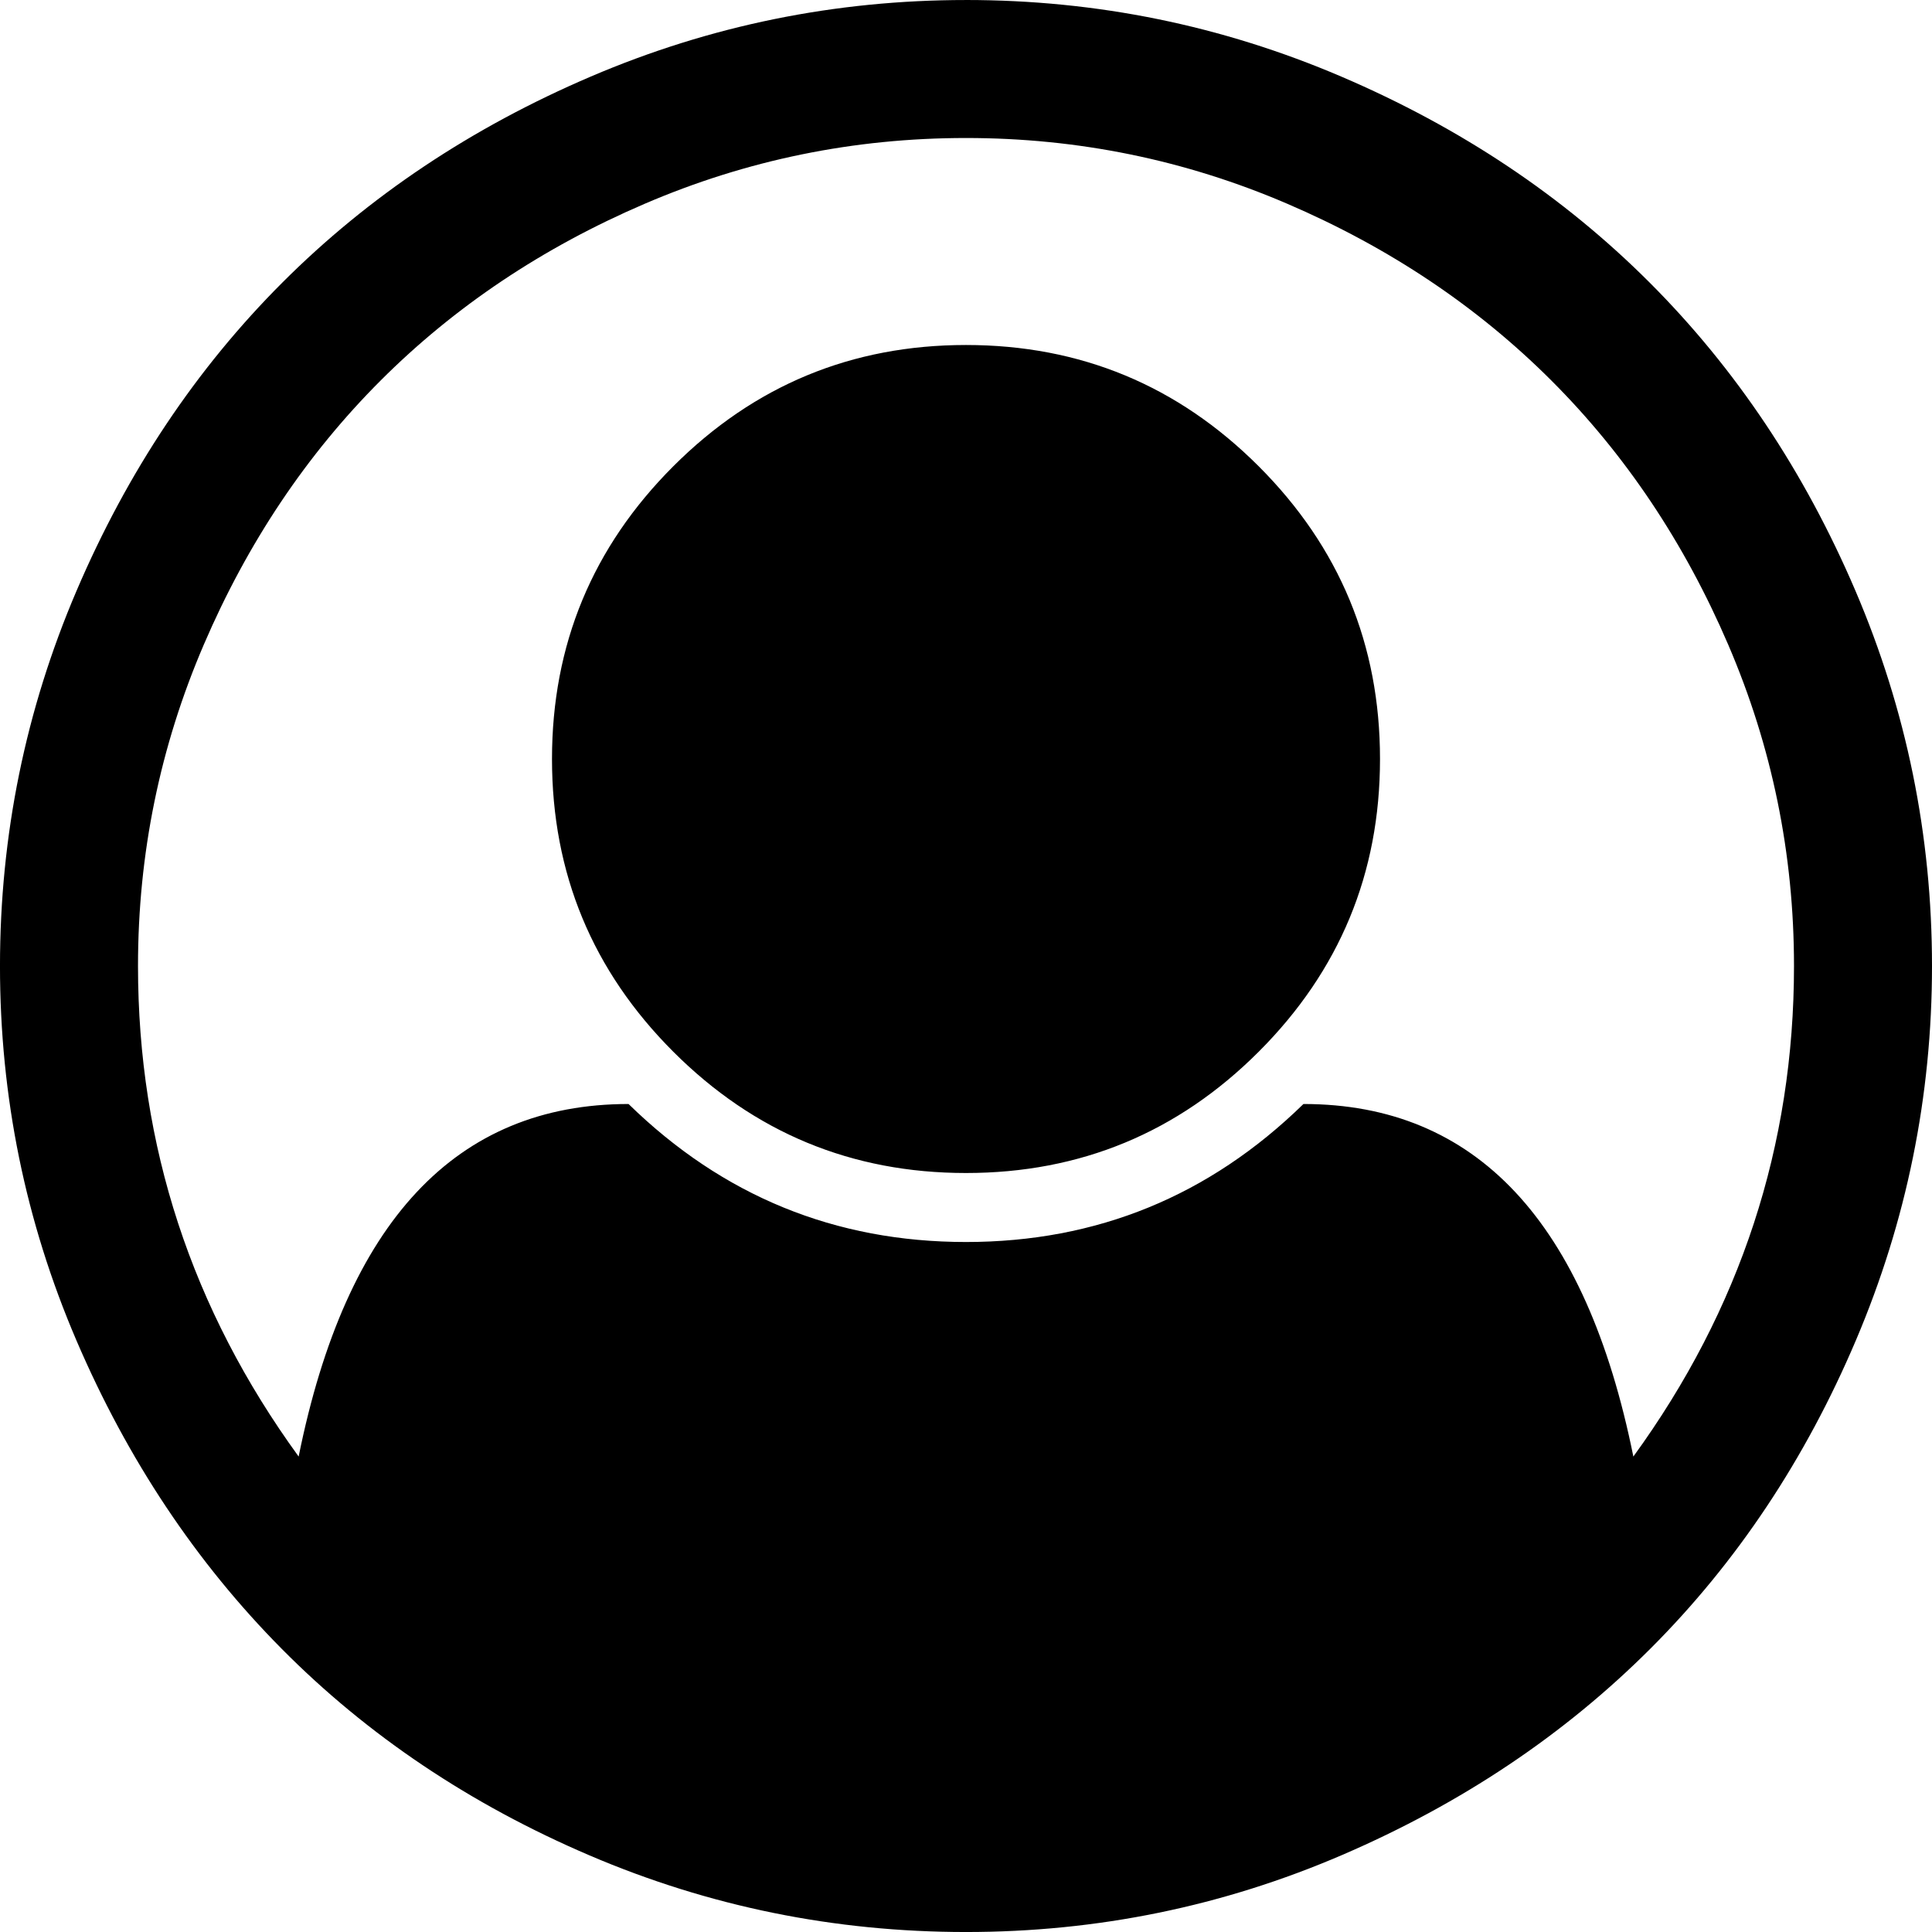
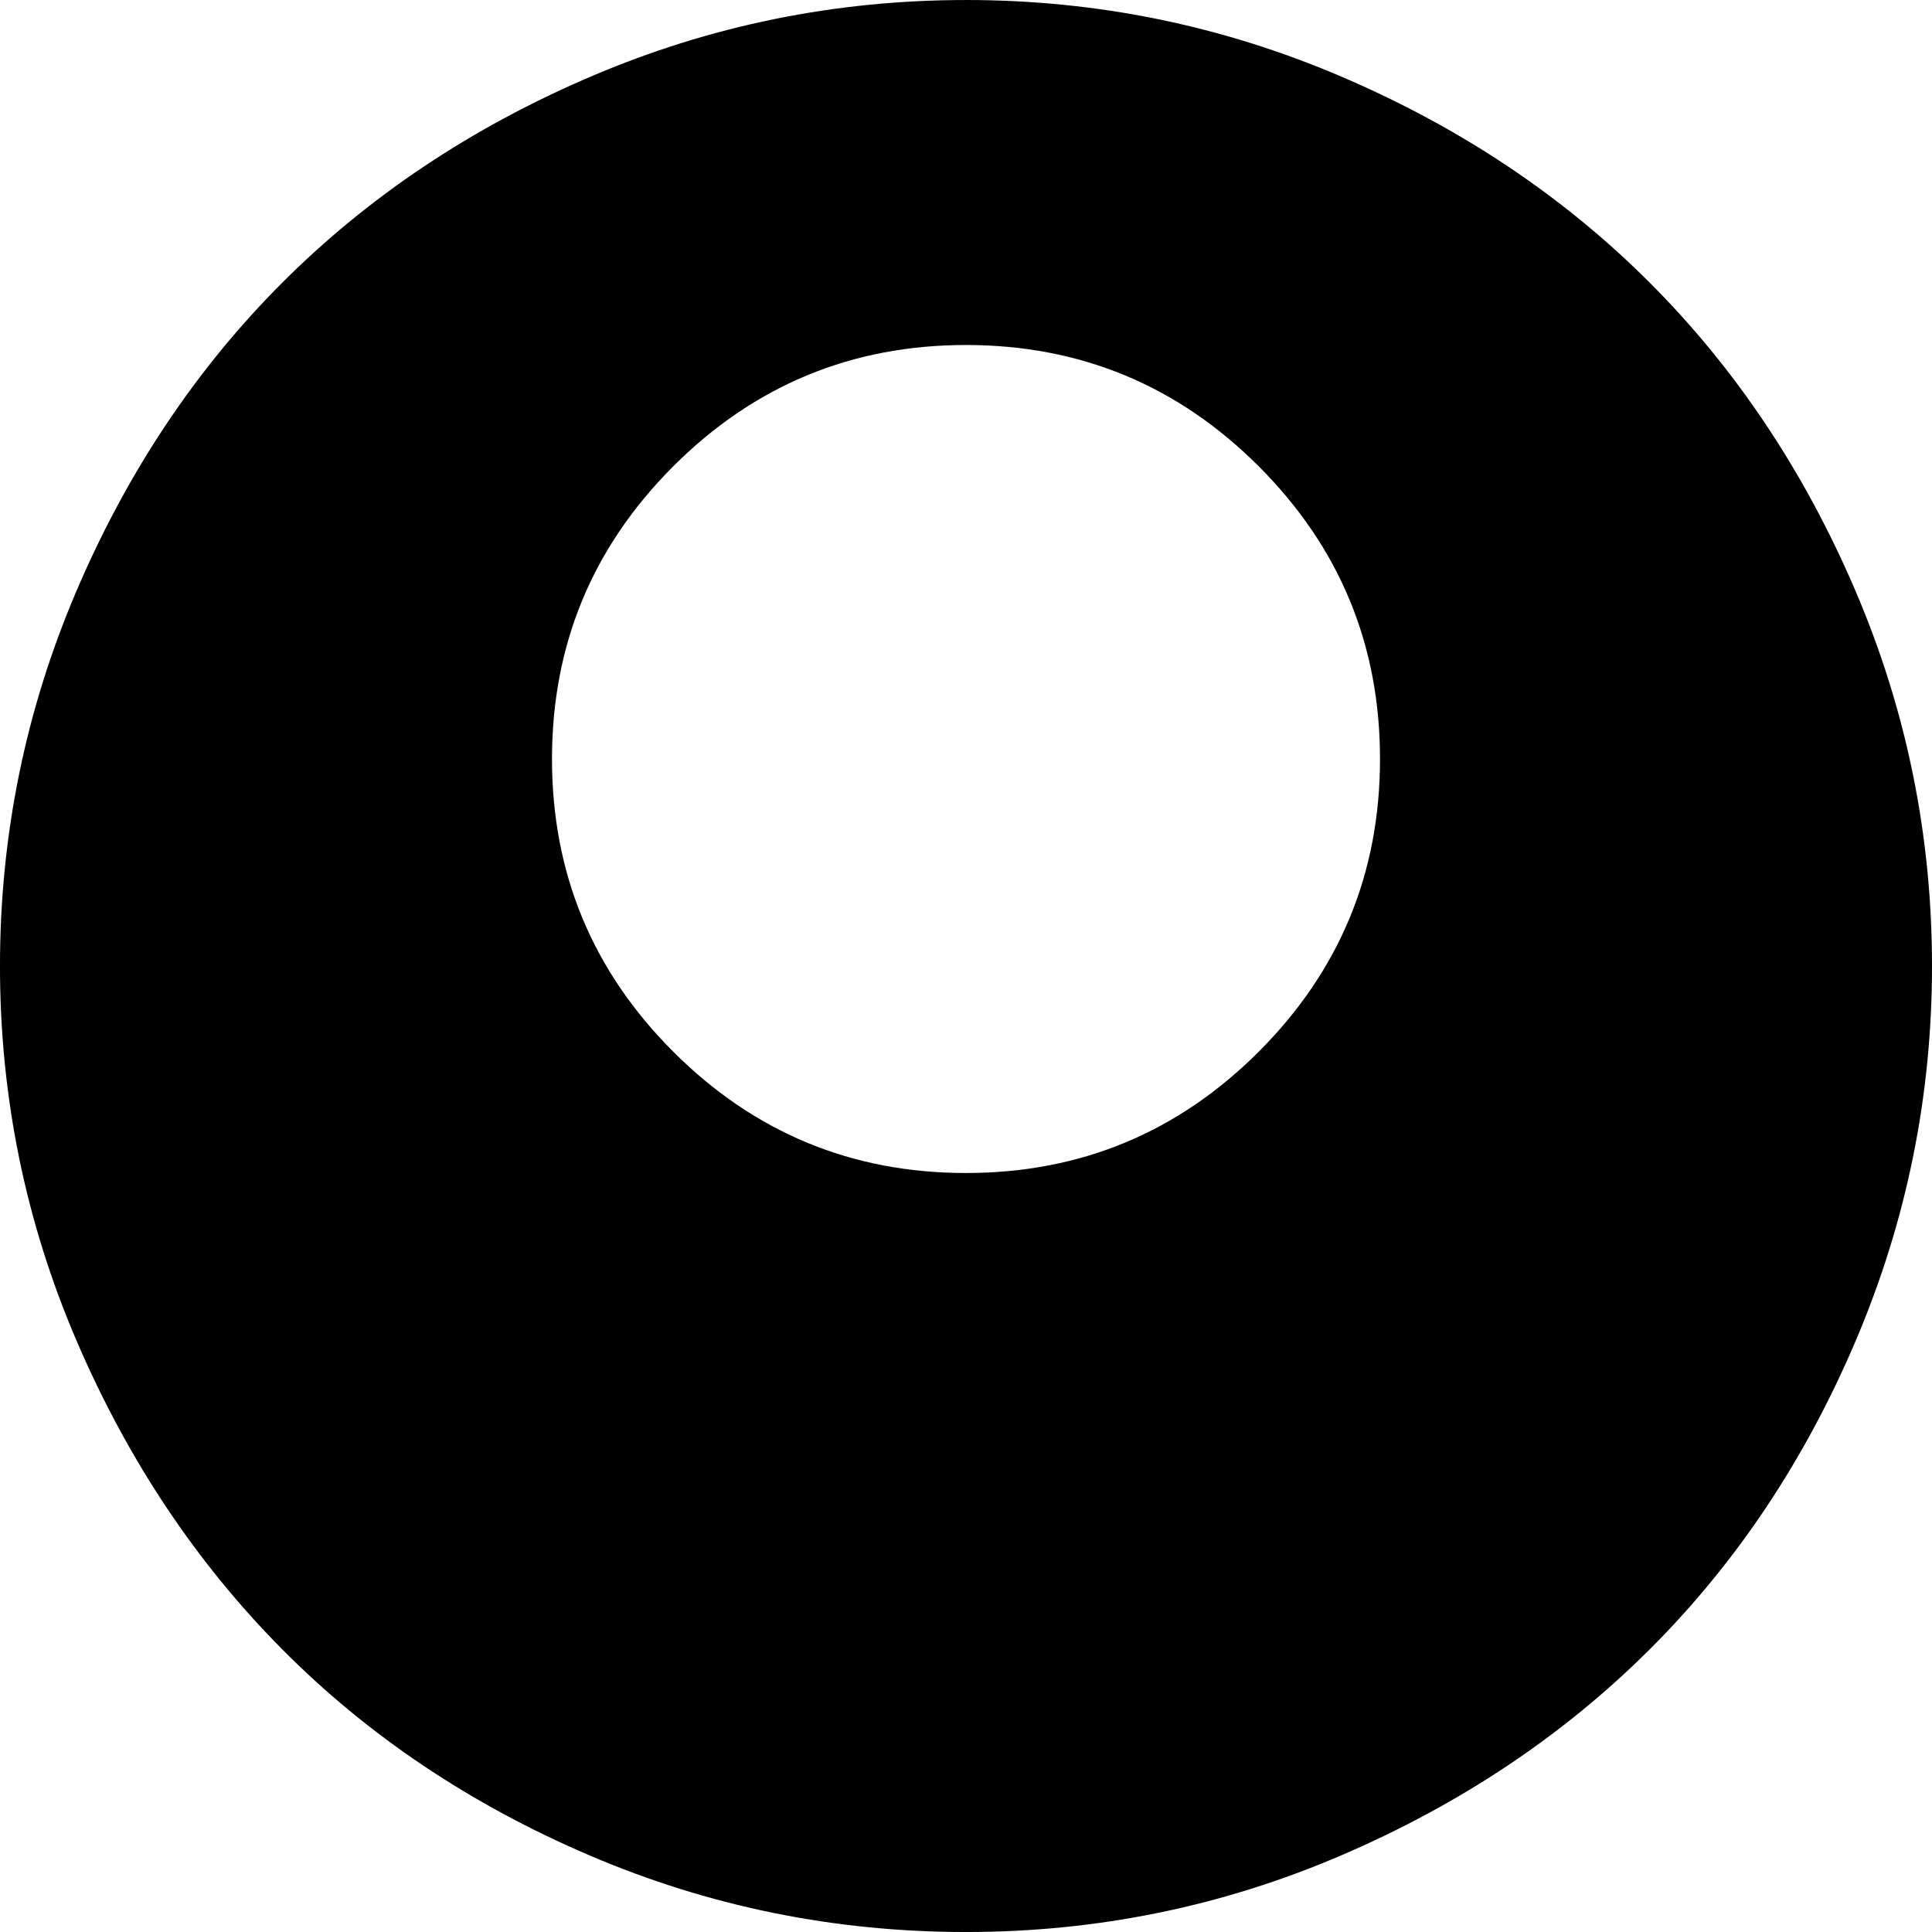
<svg xmlns="http://www.w3.org/2000/svg" version="1.1" width="128" height="128" viewBox="0 0 128 128">
  <title>user-circle-o</title>
-   <path d="M64 0q13 0 24.857 5.071t20.429 13.643 13.643 20.429 5.071 24.857q0 12.929-5.036 24.786t-13.607 20.429-20.429 13.679-24.929 5.107-24.929-5.071-20.393-13.679-13.607-20.429-5.071-24.821 5.071-24.857 13.643-20.429 20.429-13.643 24.857-5.071zM108.214 96.5q10.643-14.643 10.643-32.5 0-11.143-4.357-21.286t-11.714-17.5-17.5-11.714-21.286-4.357-21.286 4.357-17.5 11.714-11.714 17.5-4.357 21.286q0 17.857 10.643 32.5 4.714-23.357 21.857-23.357 9.357 9.143 22.357 9.143t22.357-9.143q17.143 0 21.857 23.357zM91.429 50.286q0-11.357-8.036-19.393t-19.393-8.036-19.393 8.036-8.036 19.393 8.036 19.393 19.393 8.036 19.393-8.036 8.036-19.393z" />
+   <path d="M64 0q13 0 24.857 5.071t20.429 13.643 13.643 20.429 5.071 24.857q0 12.929-5.036 24.786t-13.607 20.429-20.429 13.679-24.929 5.107-24.929-5.071-20.393-13.679-13.607-20.429-5.071-24.821 5.071-24.857 13.643-20.429 20.429-13.643 24.857-5.071zq10.643-14.643 10.643-32.5 0-11.143-4.357-21.286t-11.714-17.5-17.5-11.714-21.286-4.357-21.286 4.357-17.5 11.714-11.714 17.5-4.357 21.286q0 17.857 10.643 32.5 4.714-23.357 21.857-23.357 9.357 9.143 22.357 9.143t22.357-9.143q17.143 0 21.857 23.357zM91.429 50.286q0-11.357-8.036-19.393t-19.393-8.036-19.393 8.036-8.036 19.393 8.036 19.393 19.393 8.036 19.393-8.036 8.036-19.393z" />
</svg>